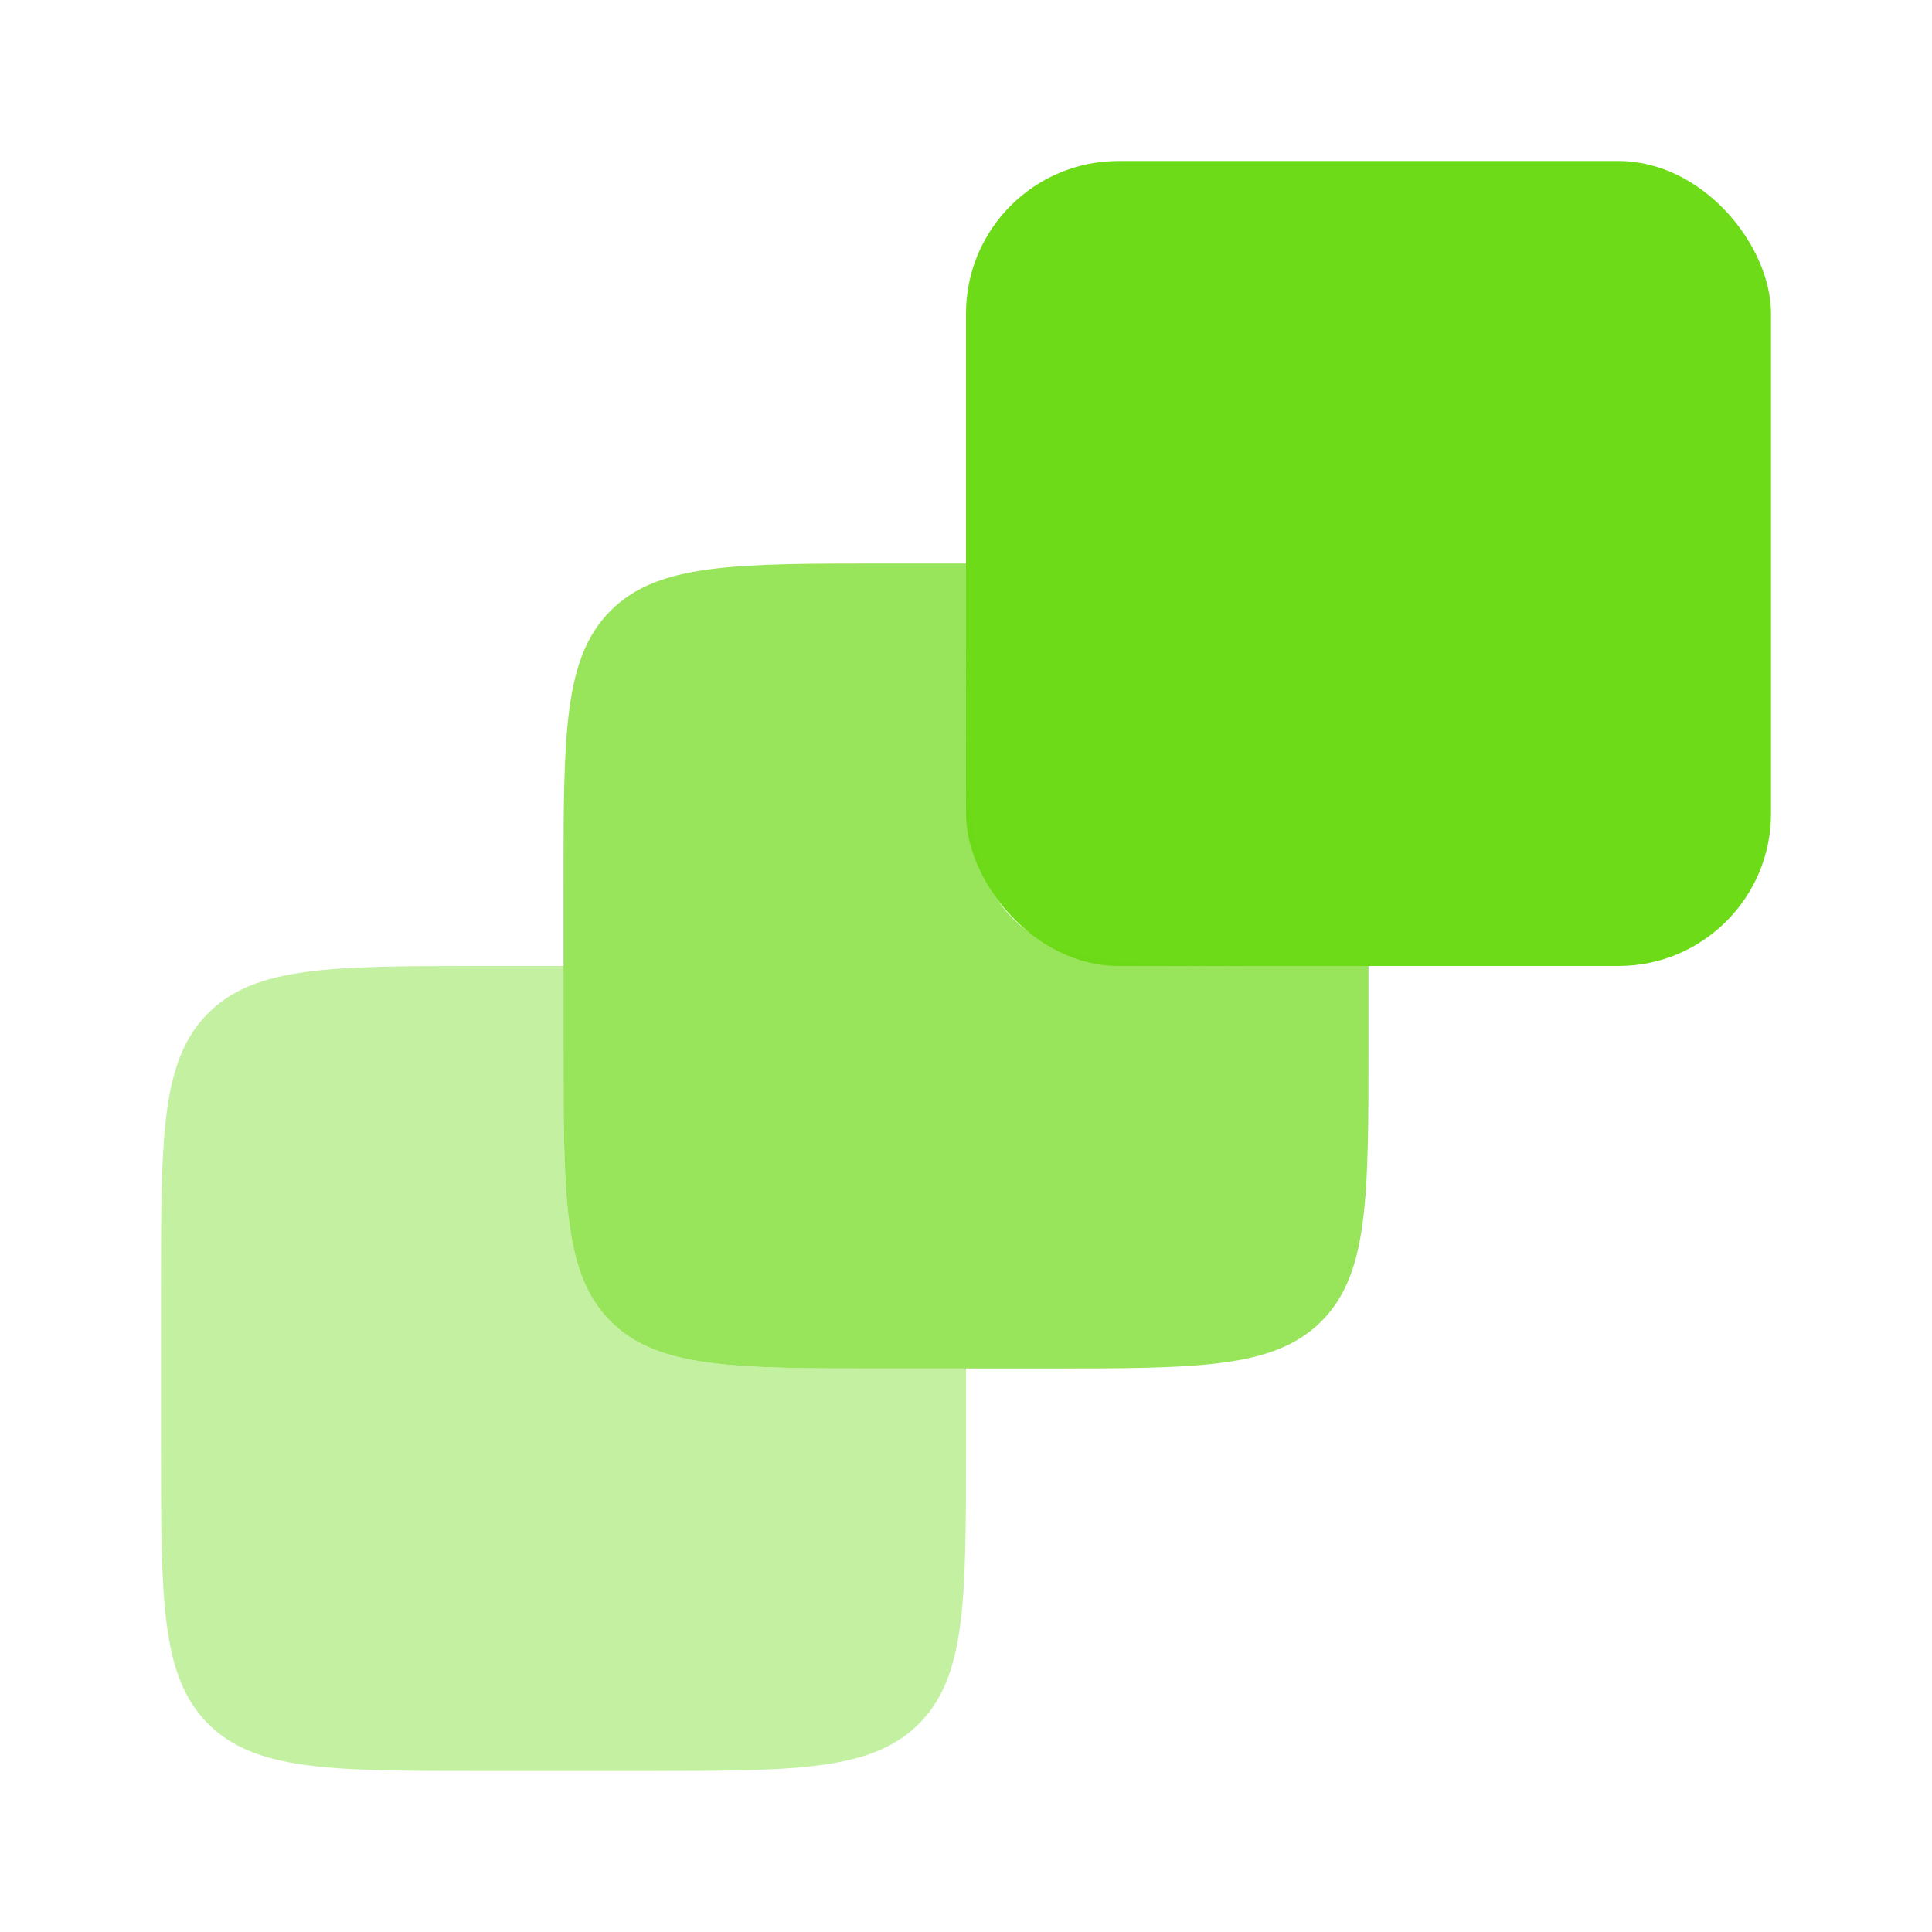
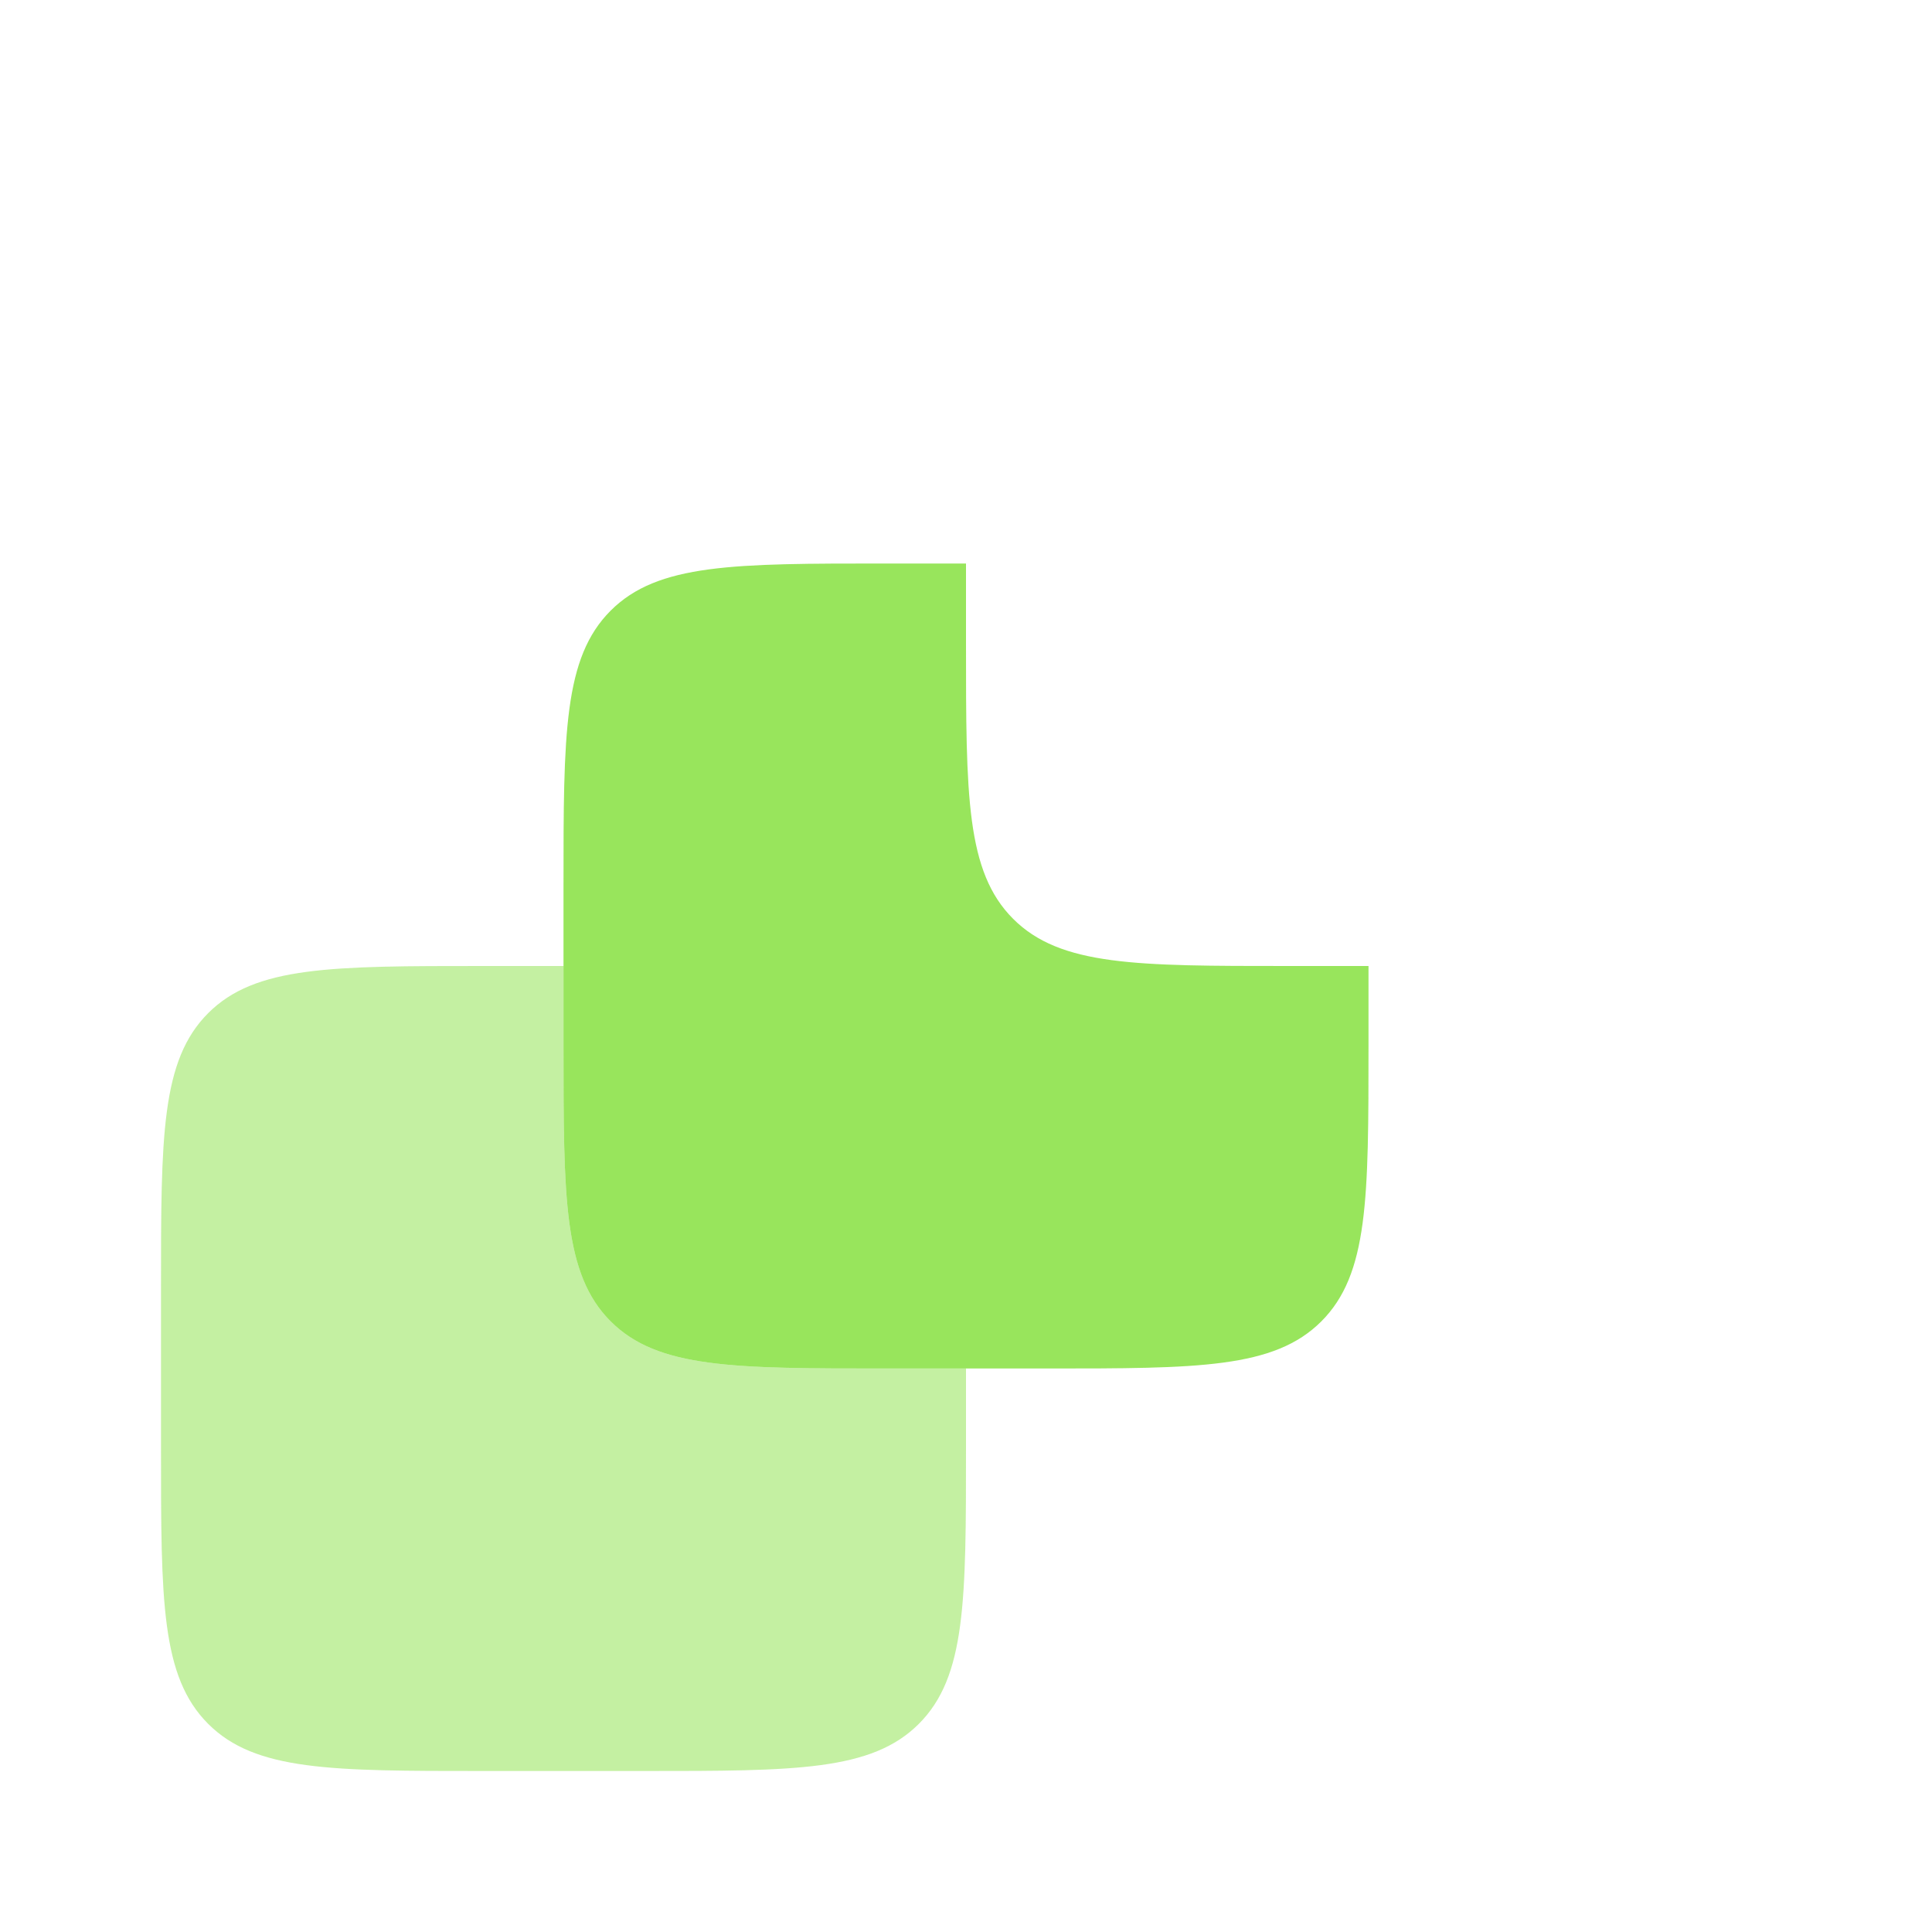
<svg xmlns="http://www.w3.org/2000/svg" width="114" height="114" viewBox="0 0 114 114" fill="none">
-   <rect x="57" y="9.5" width="47.5" height="47.5" rx="9" fill="#6DDB17" />
  <path opacity="0.7" d="M57 33.25H52.25C43.293 33.25 38.815 33.25 36.032 36.032C33.25 38.815 33.25 43.293 33.25 52.25V61.75C33.25 70.707 33.25 75.185 36.032 77.968C38.815 80.75 43.293 80.75 52.25 80.75H61.75C70.707 80.75 75.185 80.75 77.968 77.968C80.75 75.185 80.75 70.707 80.75 61.75V57H76C67.043 57 62.565 57 59.782 54.218C57 51.435 57 46.957 57 38V33.25Z" fill="#6DDB17" />
-   <path opacity="0.4" d="M33.25 57V61.75C33.25 70.707 33.25 75.185 36.032 77.968C38.815 80.75 43.293 80.75 52.25 80.75H57V85.5C57 94.457 57 98.935 54.218 101.718C51.435 104.5 46.957 104.5 38 104.5H28.5C19.543 104.5 15.065 104.5 12.283 101.718C9.5 98.935 9.5 94.457 9.5 85.5V76C9.5 67.043 9.5 62.565 12.283 59.782C15.065 57 19.543 57 28.5 57H33.25Z" fill="#6DDB17" />
+   <path opacity="0.4" d="M33.25 57V61.75C33.25 70.707 33.25 75.185 36.032 77.968C38.815 80.75 43.293 80.75 52.25 80.75H57V85.5C57 94.457 57 98.935 54.218 101.718C51.435 104.5 46.957 104.5 38 104.5H28.5C19.543 104.5 15.065 104.5 12.283 101.718C9.5 98.935 9.5 94.457 9.5 85.5V76C9.5 67.043 9.5 62.565 12.283 59.782C15.065 57 19.543 57 28.5 57H33.25" fill="#6DDB17" />
</svg>